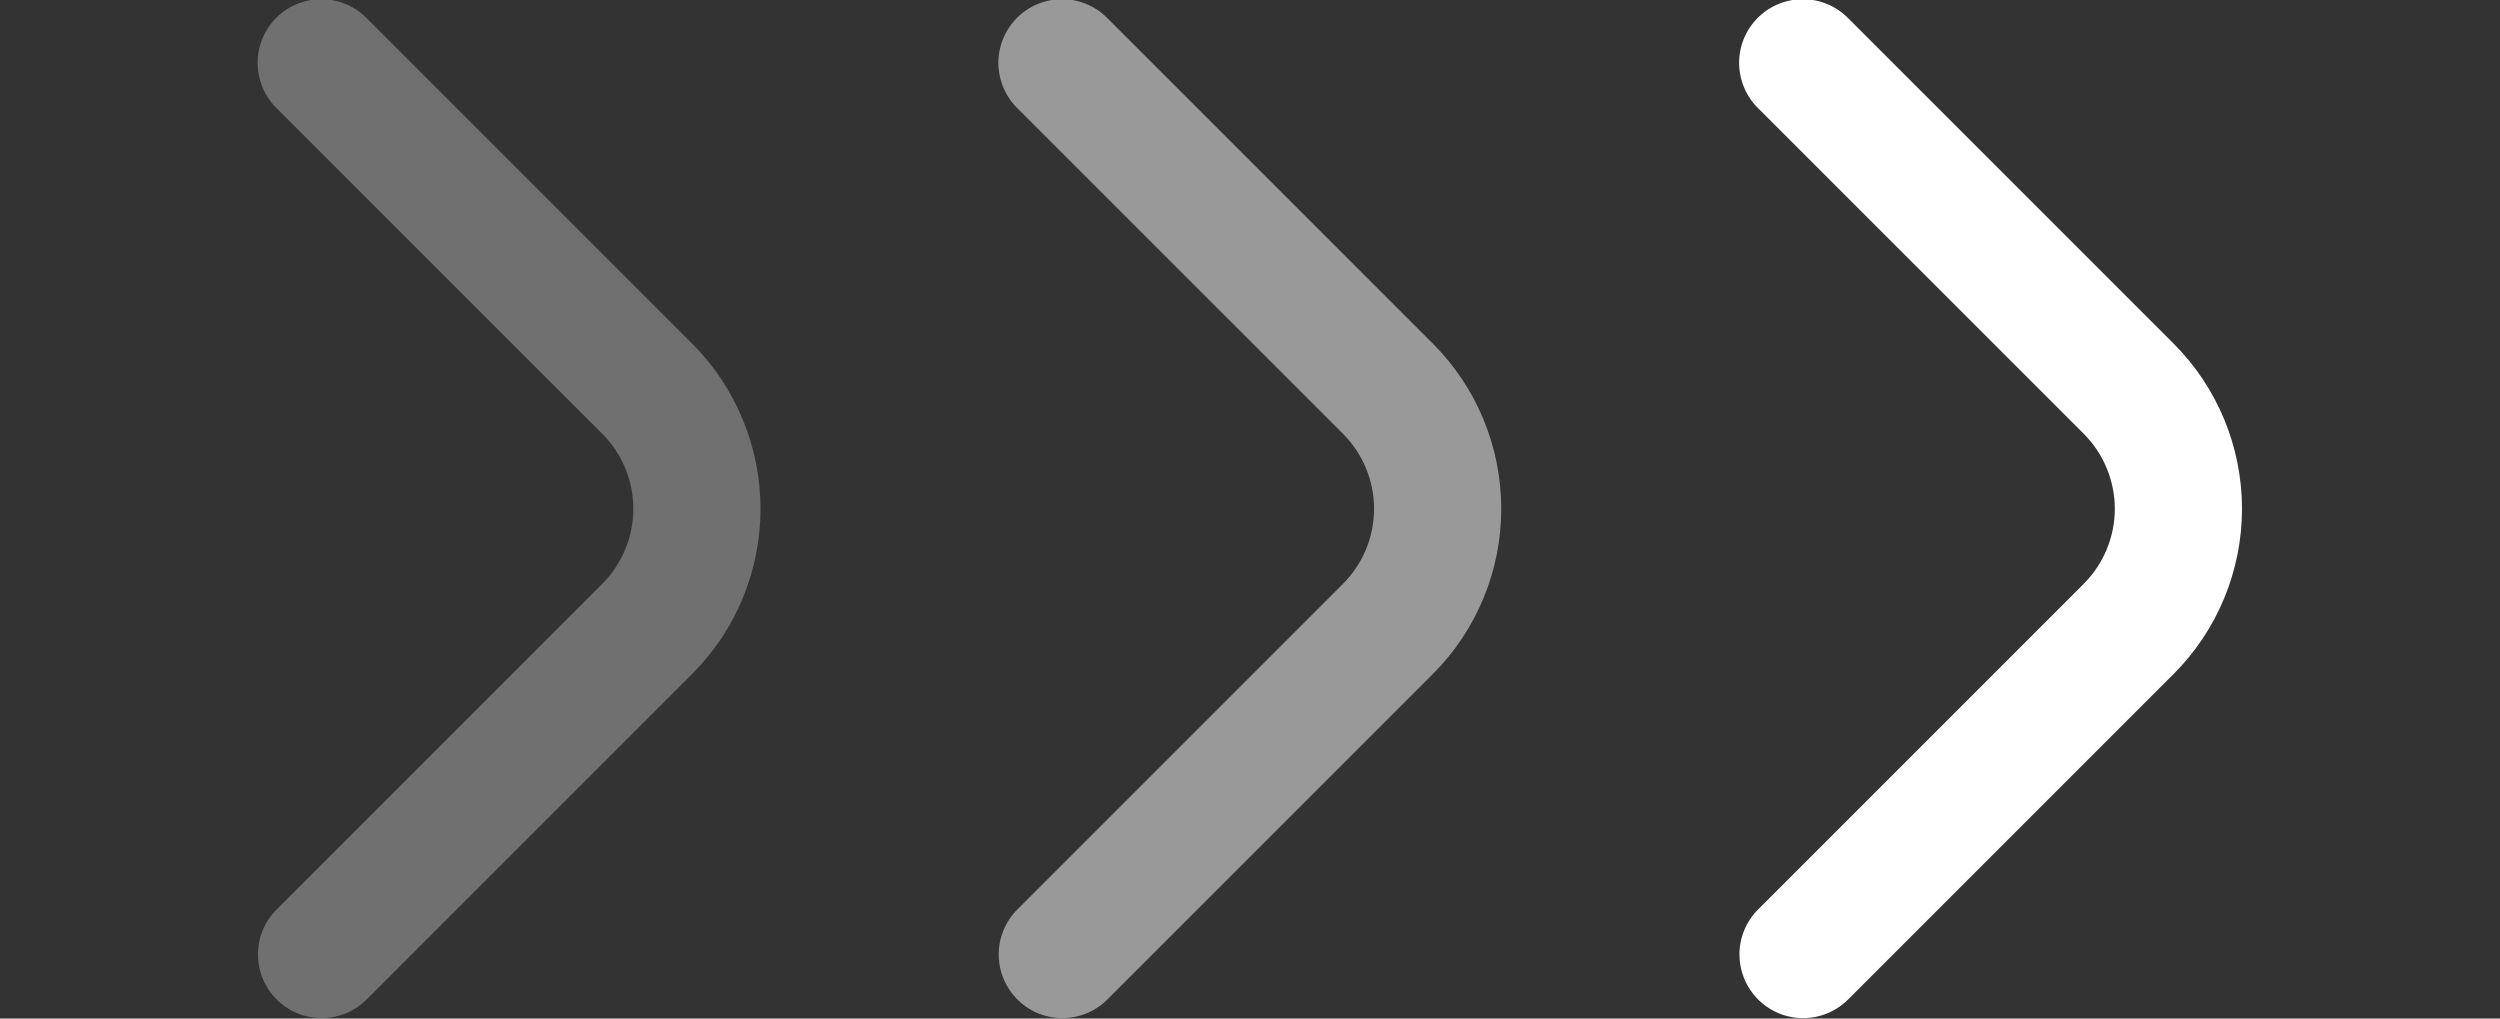
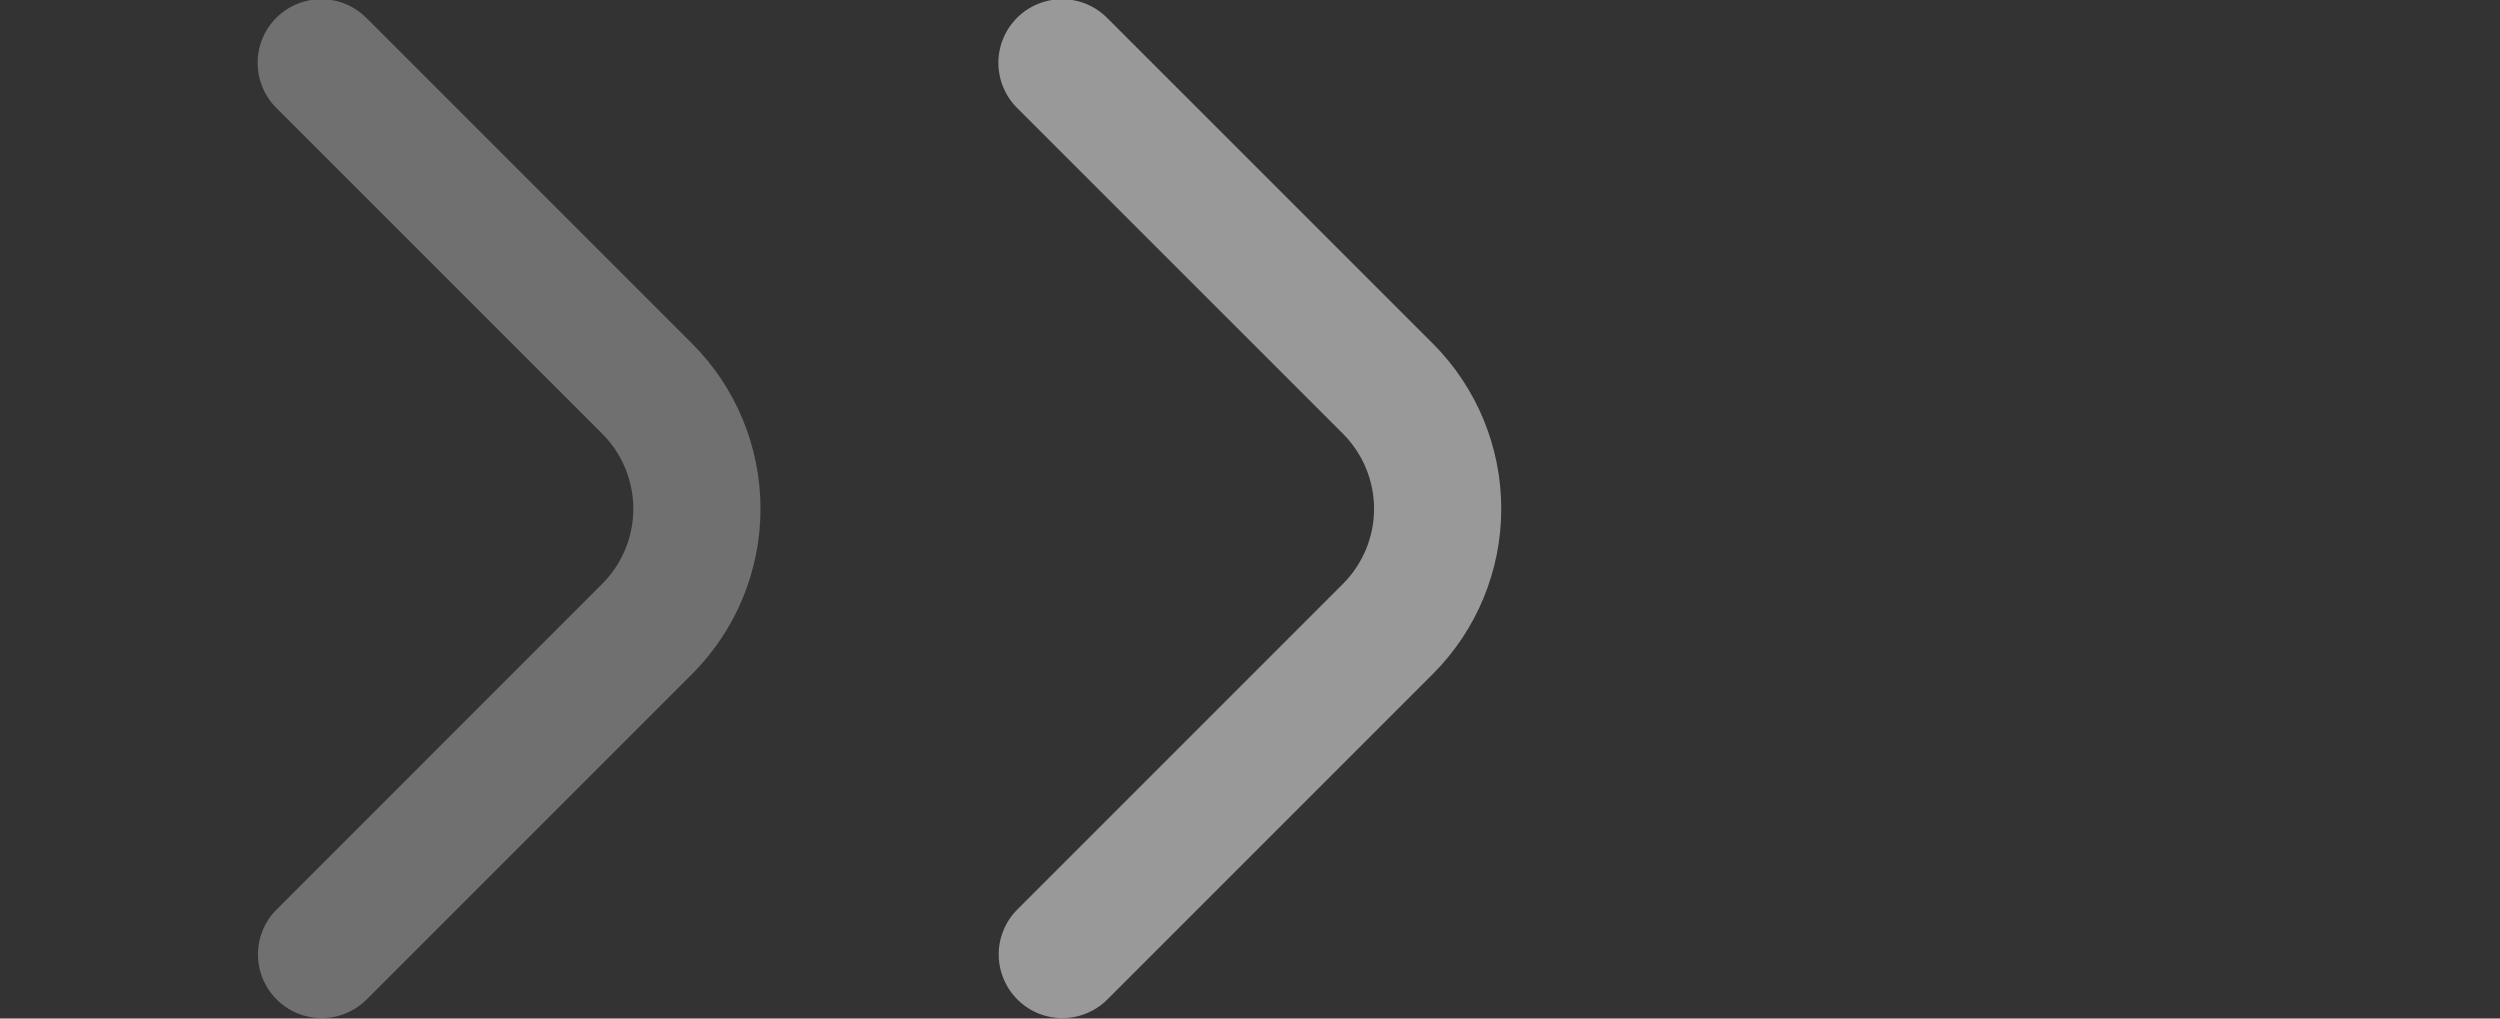
<svg xmlns="http://www.w3.org/2000/svg" width="54" height="22" viewBox="0 0 54 22" fill="none">
  <rect x="0" y="0" width="54" height="22" fill="#333333" stroke="none" />
  <g clip-path="url(#clip0_339_1966)">
    <path d="M37.572 20.616C37.572 20.435 37.608 20.256 37.677 20.09C37.746 19.923 37.847 19.771 37.975 19.644L45.008 12.611C45.221 12.398 45.39 12.145 45.505 11.867C45.62 11.589 45.68 11.291 45.68 10.99C45.68 10.689 45.62 10.391 45.505 10.113C45.39 9.835 45.221 9.582 45.008 9.369L37.985 2.347C37.853 2.22 37.749 2.068 37.677 1.9C37.605 1.733 37.567 1.552 37.565 1.37C37.563 1.187 37.598 1.006 37.667 0.837C37.736 0.668 37.839 0.514 37.968 0.385C38.097 0.256 38.25 0.154 38.419 0.085C38.588 0.016 38.769 -0.019 38.952 -0.017C39.135 -0.016 39.315 0.022 39.483 0.094C39.65 0.166 39.802 0.271 39.929 0.402L46.953 7.425C47.897 8.371 48.427 9.653 48.427 10.99C48.427 12.327 47.897 13.609 46.953 14.555L39.92 21.588C39.727 21.781 39.482 21.912 39.216 21.965C38.949 22.018 38.672 21.991 38.421 21.887C38.17 21.783 37.955 21.606 37.804 21.38C37.653 21.154 37.572 20.888 37.572 20.616Z" fill="white" />
  </g>
  <g clip-path="url(#clip1_339_1966)">
    <path d="M21.572 20.616C21.572 20.435 21.608 20.256 21.677 20.09C21.746 19.923 21.848 19.771 21.976 19.644L29.008 12.611C29.221 12.398 29.39 12.145 29.505 11.867C29.62 11.589 29.68 11.291 29.68 10.99C29.68 10.689 29.62 10.391 29.505 10.113C29.39 9.835 29.221 9.582 29.008 9.369L21.985 2.347C21.853 2.22 21.749 2.068 21.677 1.9C21.605 1.733 21.567 1.552 21.565 1.37C21.563 1.187 21.598 1.006 21.667 0.837C21.736 0.668 21.839 0.514 21.968 0.385C22.097 0.256 22.25 0.154 22.419 0.085C22.588 0.016 22.769 -0.019 22.952 -0.017C23.134 -0.016 23.315 0.022 23.483 0.094C23.65 0.166 23.802 0.271 23.929 0.402L30.953 7.425C31.897 8.371 32.427 9.653 32.427 10.99C32.427 12.327 31.897 13.609 30.953 14.555L23.92 21.588C23.727 21.781 23.482 21.912 23.216 21.965C22.949 22.018 22.672 21.991 22.421 21.887C22.17 21.783 21.955 21.606 21.804 21.38C21.653 21.154 21.572 20.888 21.572 20.616Z" fill="white" fill-opacity="0.5" />
  </g>
  <g clip-path="url(#clip2_339_1966)">
    <path d="M5.572 20.616C5.572 20.435 5.607 20.256 5.677 20.09C5.746 19.923 5.848 19.771 5.976 19.644L13.008 12.611C13.221 12.398 13.39 12.145 13.505 11.867C13.62 11.589 13.68 11.291 13.68 10.99C13.68 10.689 13.62 10.391 13.505 10.113C13.39 9.835 13.221 9.582 13.008 9.369L5.985 2.347C5.853 2.22 5.749 2.068 5.677 1.9C5.605 1.733 5.567 1.552 5.565 1.37C5.563 1.187 5.598 1.006 5.667 0.837C5.736 0.668 5.839 0.514 5.968 0.385C6.097 0.256 6.25 0.154 6.419 0.085C6.588 0.016 6.769 -0.019 6.952 -0.017C7.134 -0.016 7.315 0.022 7.483 0.094C7.65 0.166 7.802 0.271 7.929 0.402L14.953 7.425C15.897 8.371 16.427 9.653 16.427 10.99C16.427 12.327 15.897 13.609 14.953 14.555L7.92 21.588C7.728 21.781 7.482 21.912 7.216 21.965C6.949 22.018 6.672 21.991 6.421 21.887C6.17 21.783 5.955 21.606 5.804 21.38C5.653 21.154 5.572 20.888 5.572 20.616Z" fill="white" fill-opacity="0.3" />
  </g>
  <defs>
    <clipPath id="clip0_339_1966">
-       <rect width="22" height="22" fill="white" transform="matrix(0 -1 1 0 32 22)" />
-     </clipPath>
+       </clipPath>
    <clipPath id="clip1_339_1966">
      <rect width="22" height="22" fill="white" transform="matrix(0 -1 1 0 16 22)" />
    </clipPath>
    <clipPath id="clip2_339_1966">
      <rect width="22" height="22" fill="white" transform="matrix(0 -1 1 0 0 22)" />
    </clipPath>
  </defs>
</svg>